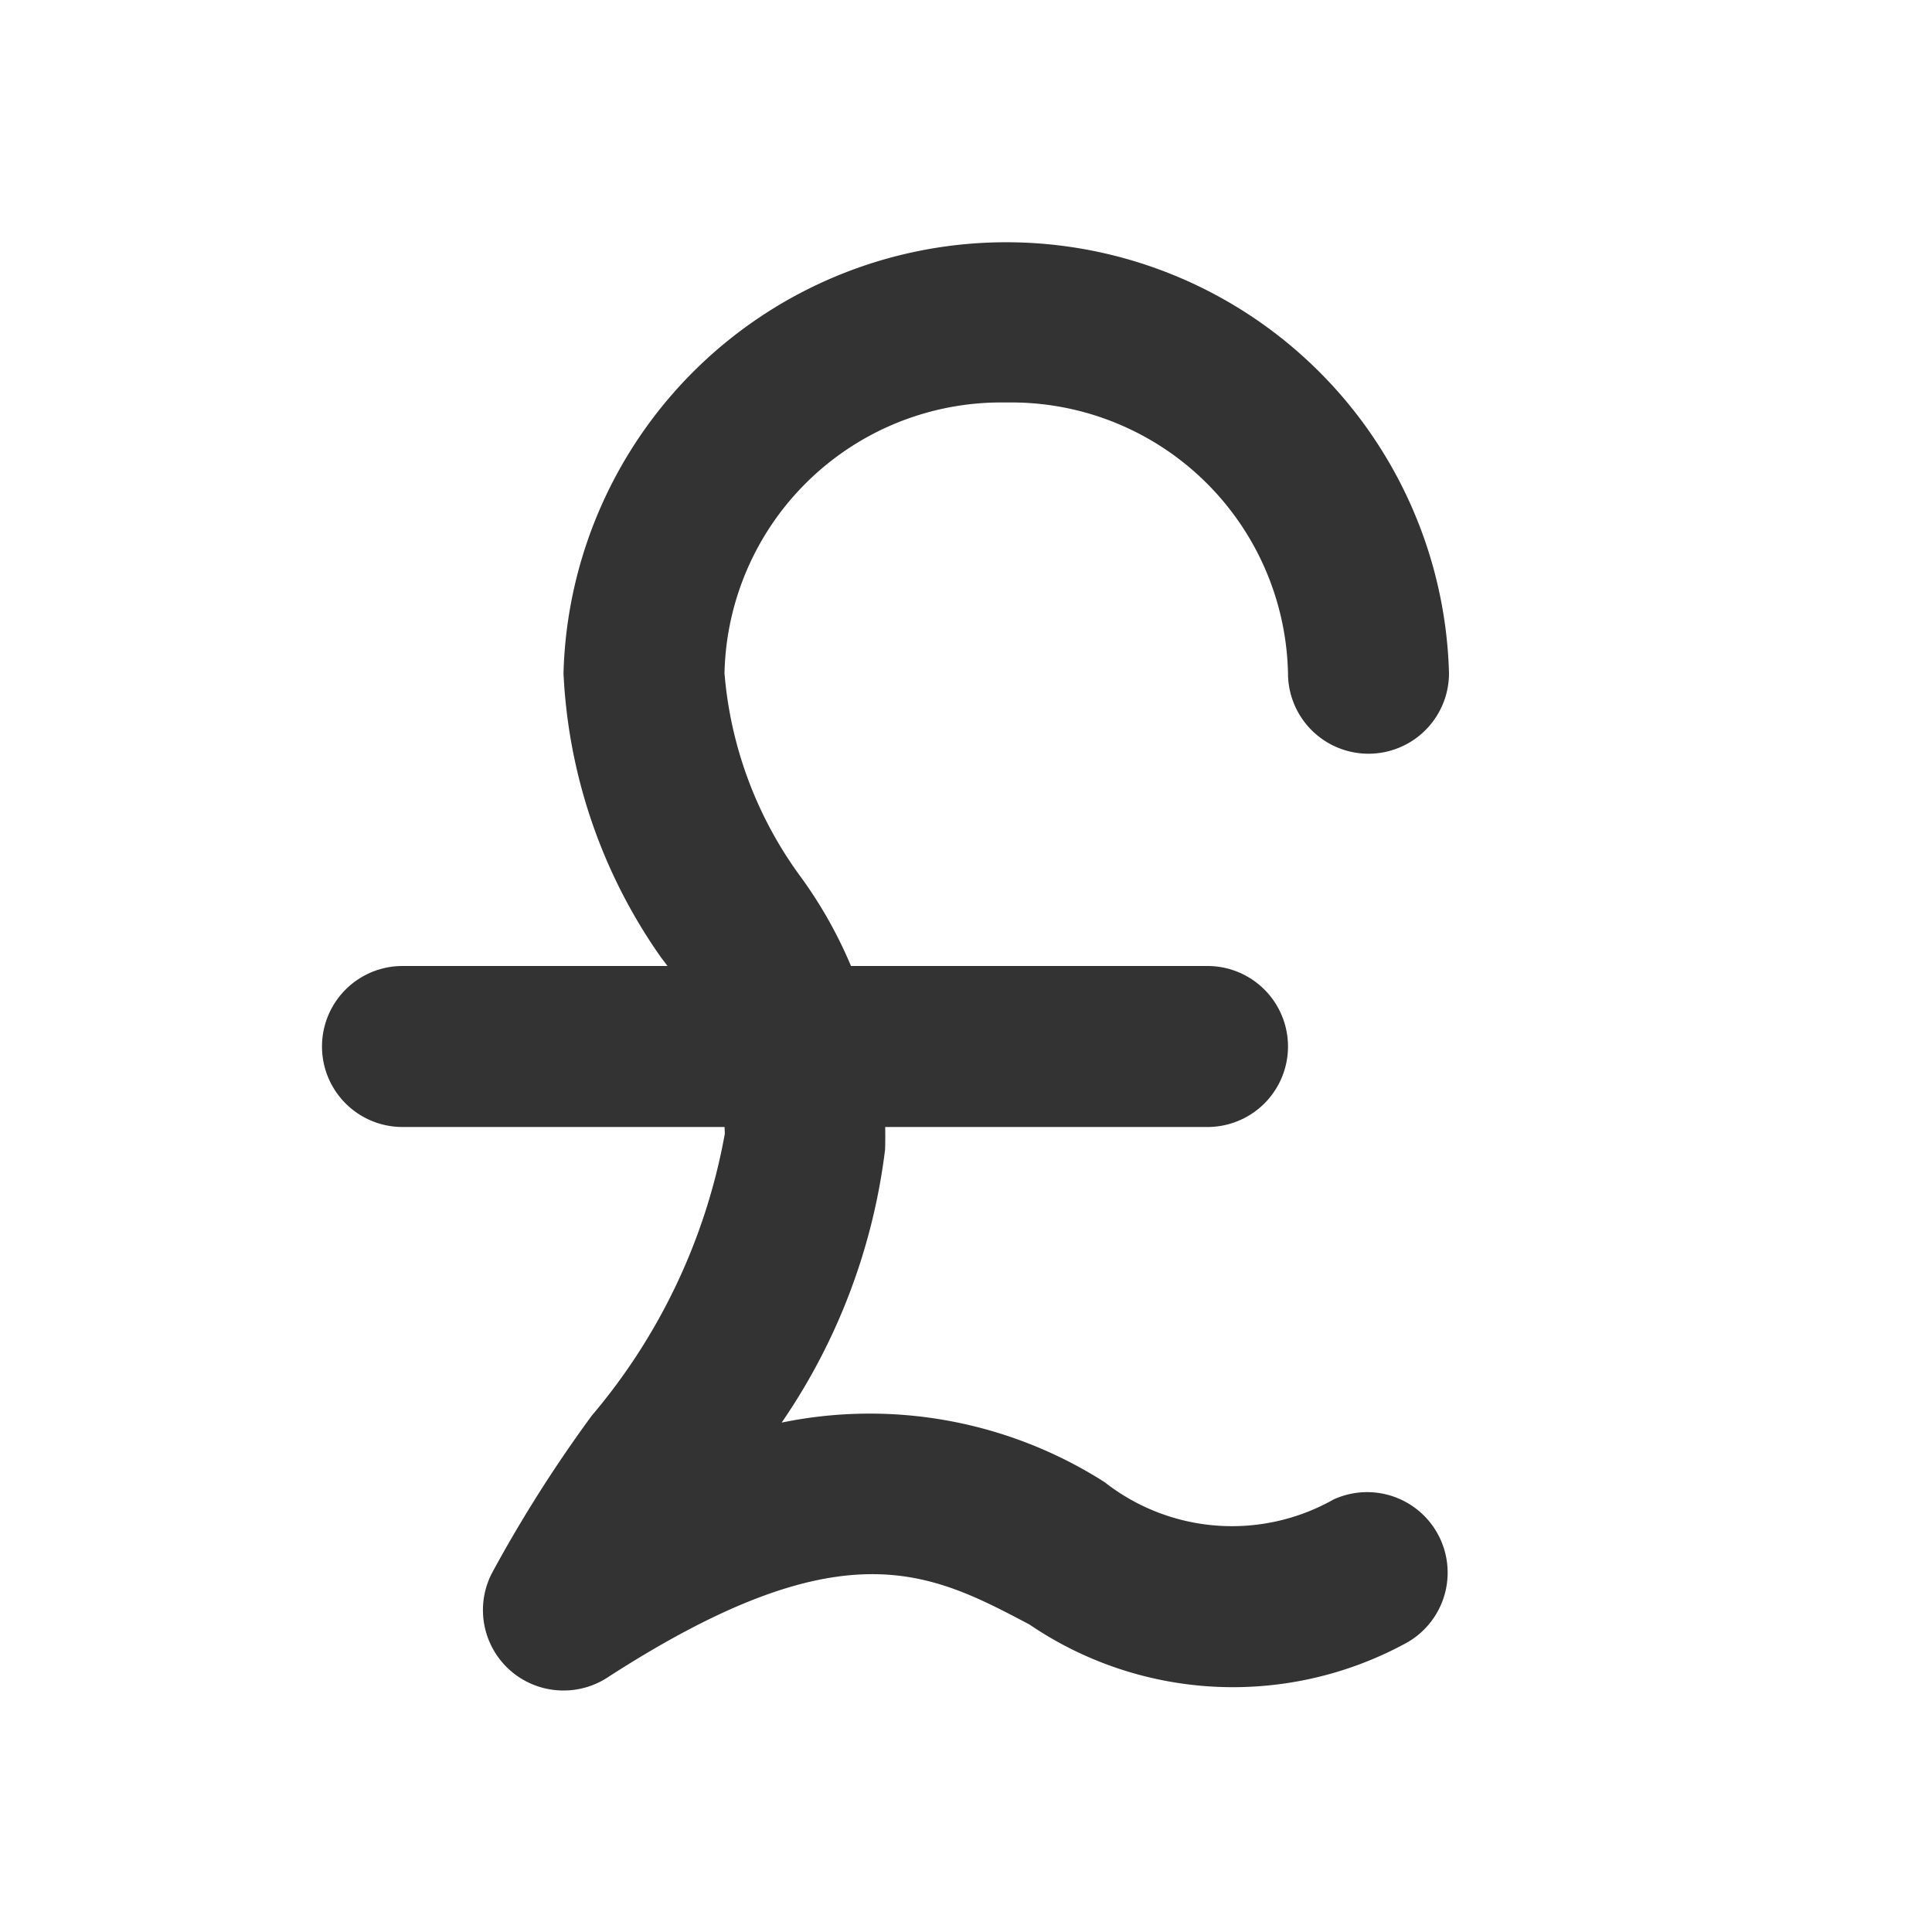
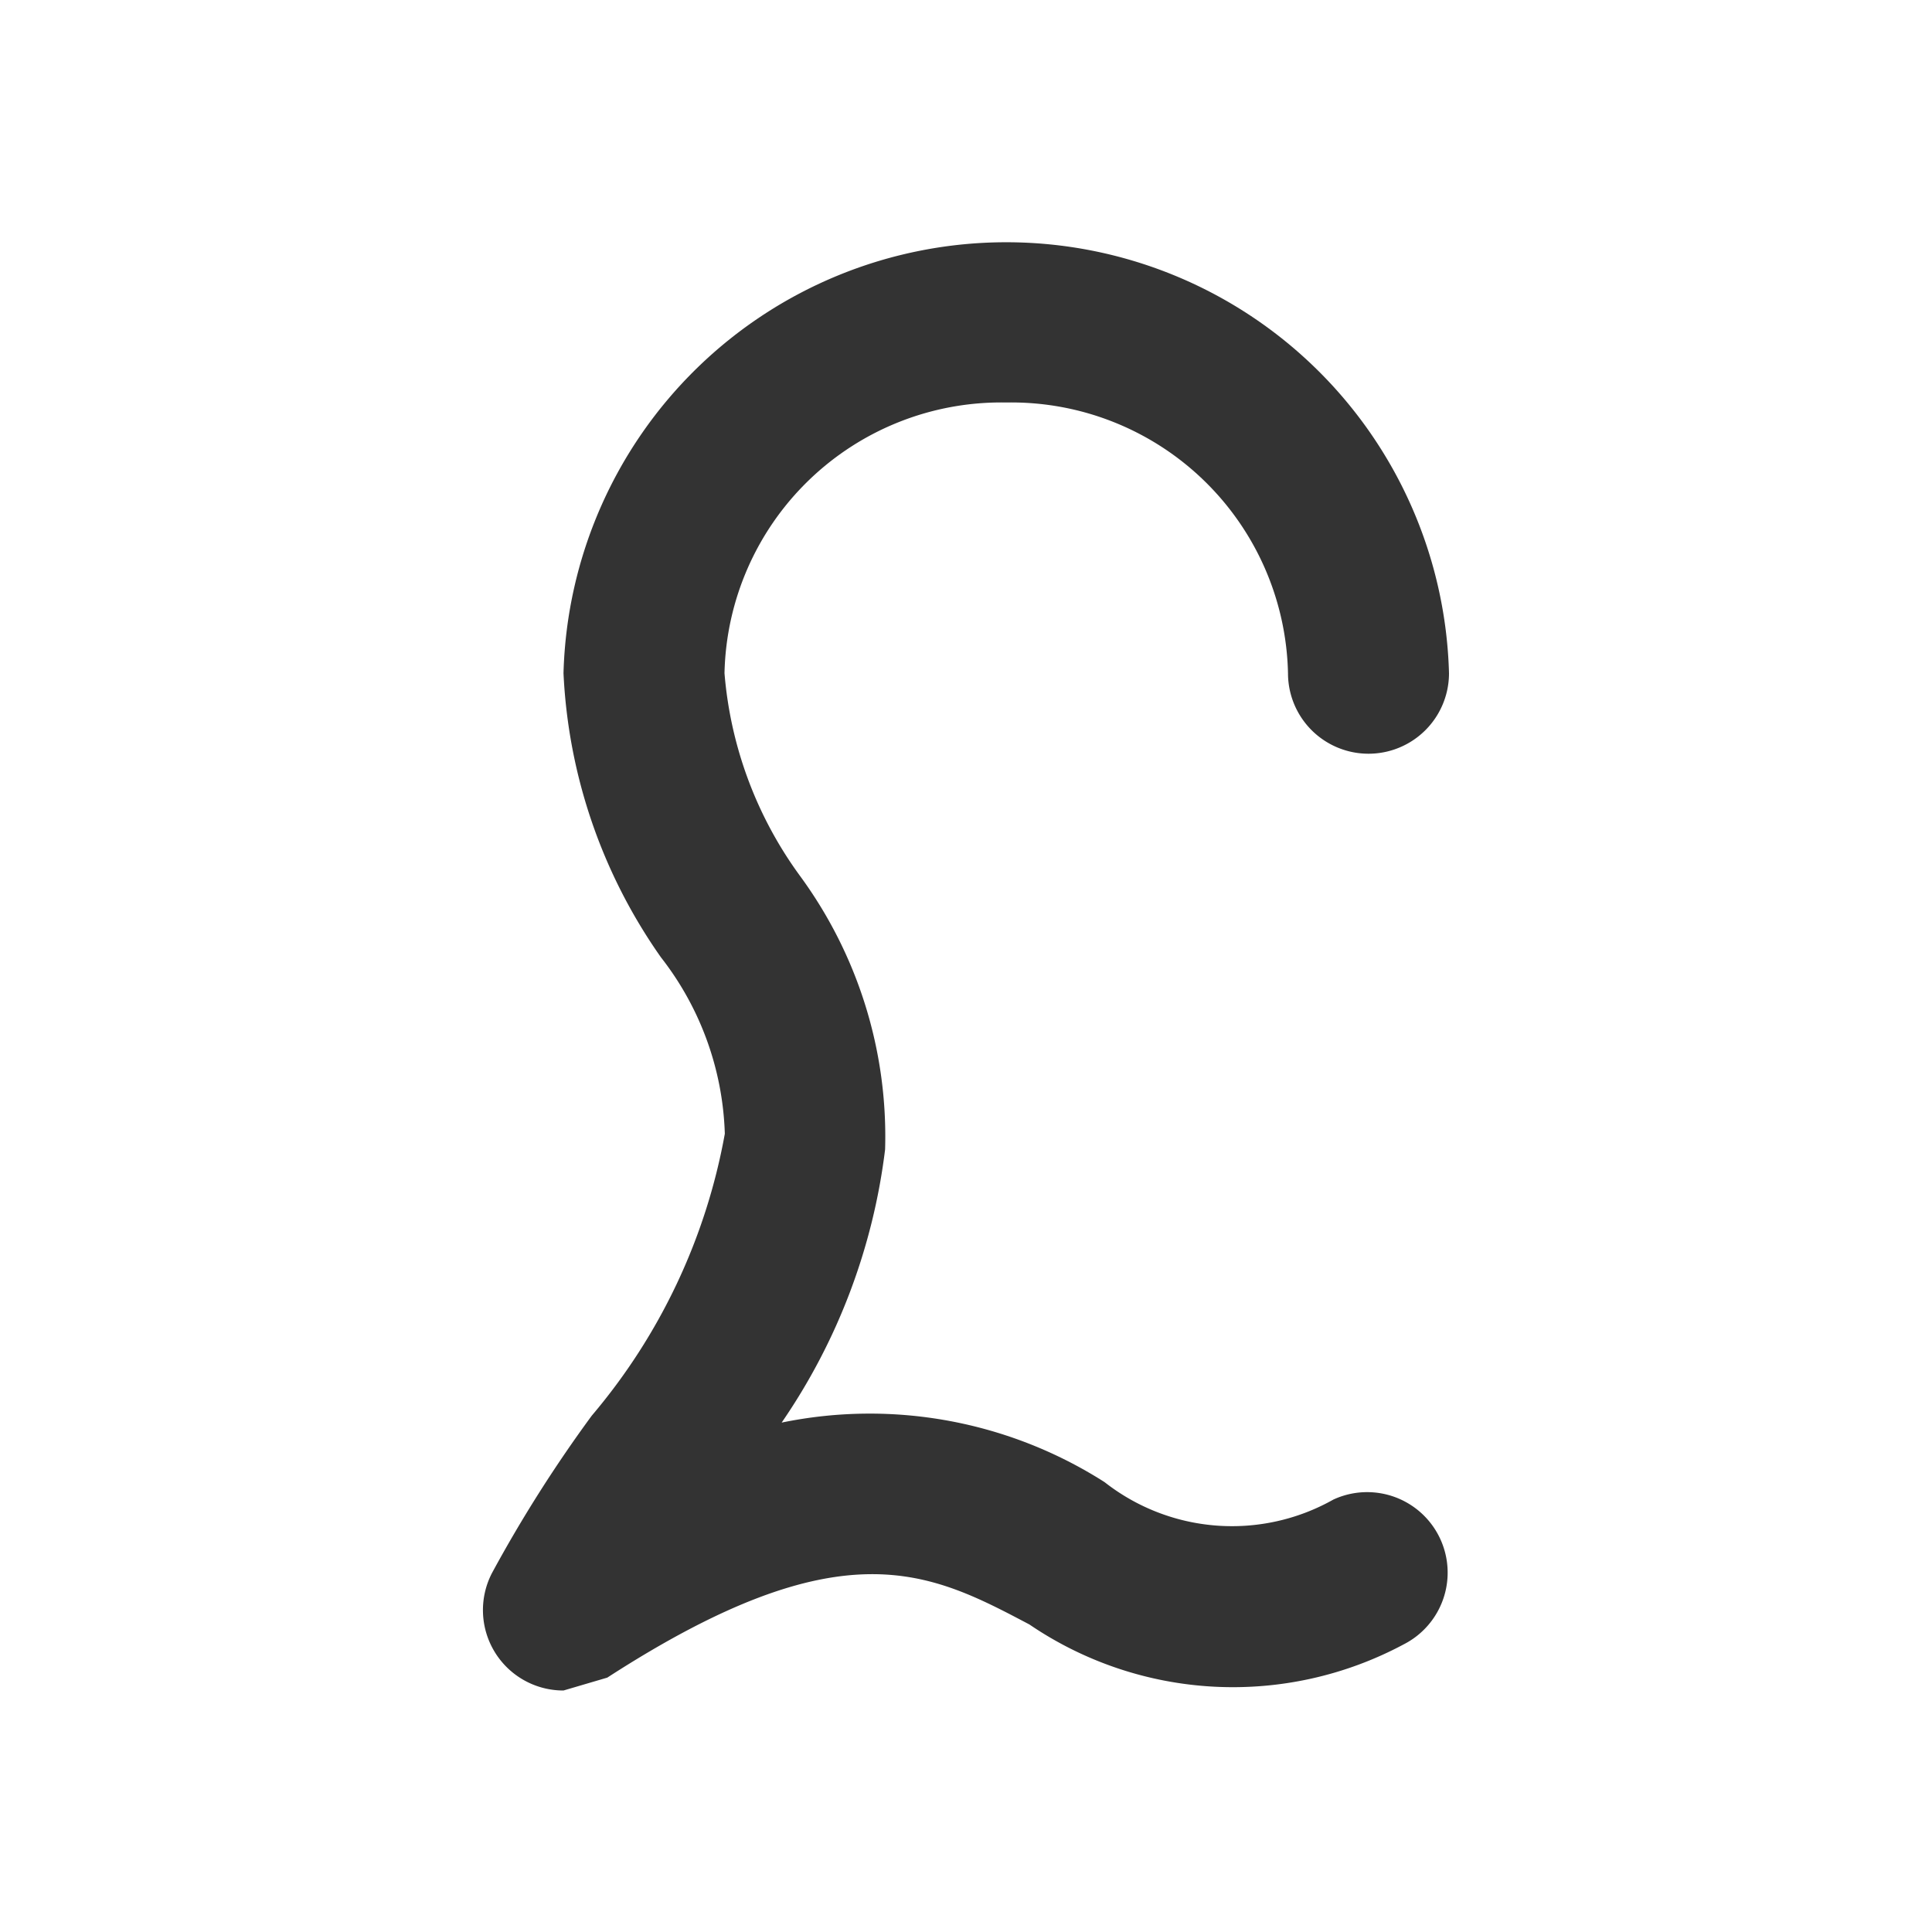
<svg xmlns="http://www.w3.org/2000/svg" width="800px" height="800px" viewBox="0 0 24 24" id="_003_ECOMMERCE_03" data-name="003_ECOMMERCE_03">
  <title>003_098</title>
-   <path d="M7,21a.999.999,0,0,1-.889-1.458,16.924,16.924,0,0,1,1.24-1.956,7.459,7.459,0,0,0,1.653-3.502,3.745,3.745,0,0,0-.793-2.191A6.668,6.668,0,0,1,7,8.363a5.502,5.502,0,0,1,11,0,1,1,0,0,1-2,0A3.438,3.438,0,0,0,12.5,5,3.438,3.438,0,0,0,9,8.363,4.945,4.945,0,0,0,9.933,10.874a5.474,5.474,0,0,1,1.062,3.405A7.616,7.616,0,0,1,9.71,17.672a5.424,5.424,0,0,1,4.012.74,2.564,2.564,0,0,0,2.842.216 1.0 1,0,0,1,.873,1.799,4.494,4.494,0,0,1-4.649-.247c-1.247-.658-2.324-1.228-5.244.66A.997.997,0,0,1,7,21Z" style="fill:#333" />
-   <path d="M15,14H5a1,1,0,0,1,0-2H15a1,1,0,0,1,0,2Z" style="fill:#333" />
+   <path d="M7,21a.999.999,0,0,1-.889-1.458,16.924,16.924,0,0,1,1.24-1.956,7.459,7.459,0,0,0,1.653-3.502,3.745,3.745,0,0,0-.793-2.191A6.668,6.668,0,0,1,7,8.363a5.502,5.502,0,0,1,11,0,1,1,0,0,1-2,0A3.438,3.438,0,0,0,12.5,5,3.438,3.438,0,0,0,9,8.363,4.945,4.945,0,0,0,9.933,10.874a5.474,5.474,0,0,1,1.062,3.405A7.616,7.616,0,0,1,9.71,17.672a5.424,5.424,0,0,1,4.012.74,2.564,2.564,0,0,0,2.842.216 1.0 1,0,0,1,.873,1.799,4.494,4.494,0,0,1-4.649-.247c-1.247-.658-2.324-1.228-5.244.66Z" style="fill:#333" />
</svg>